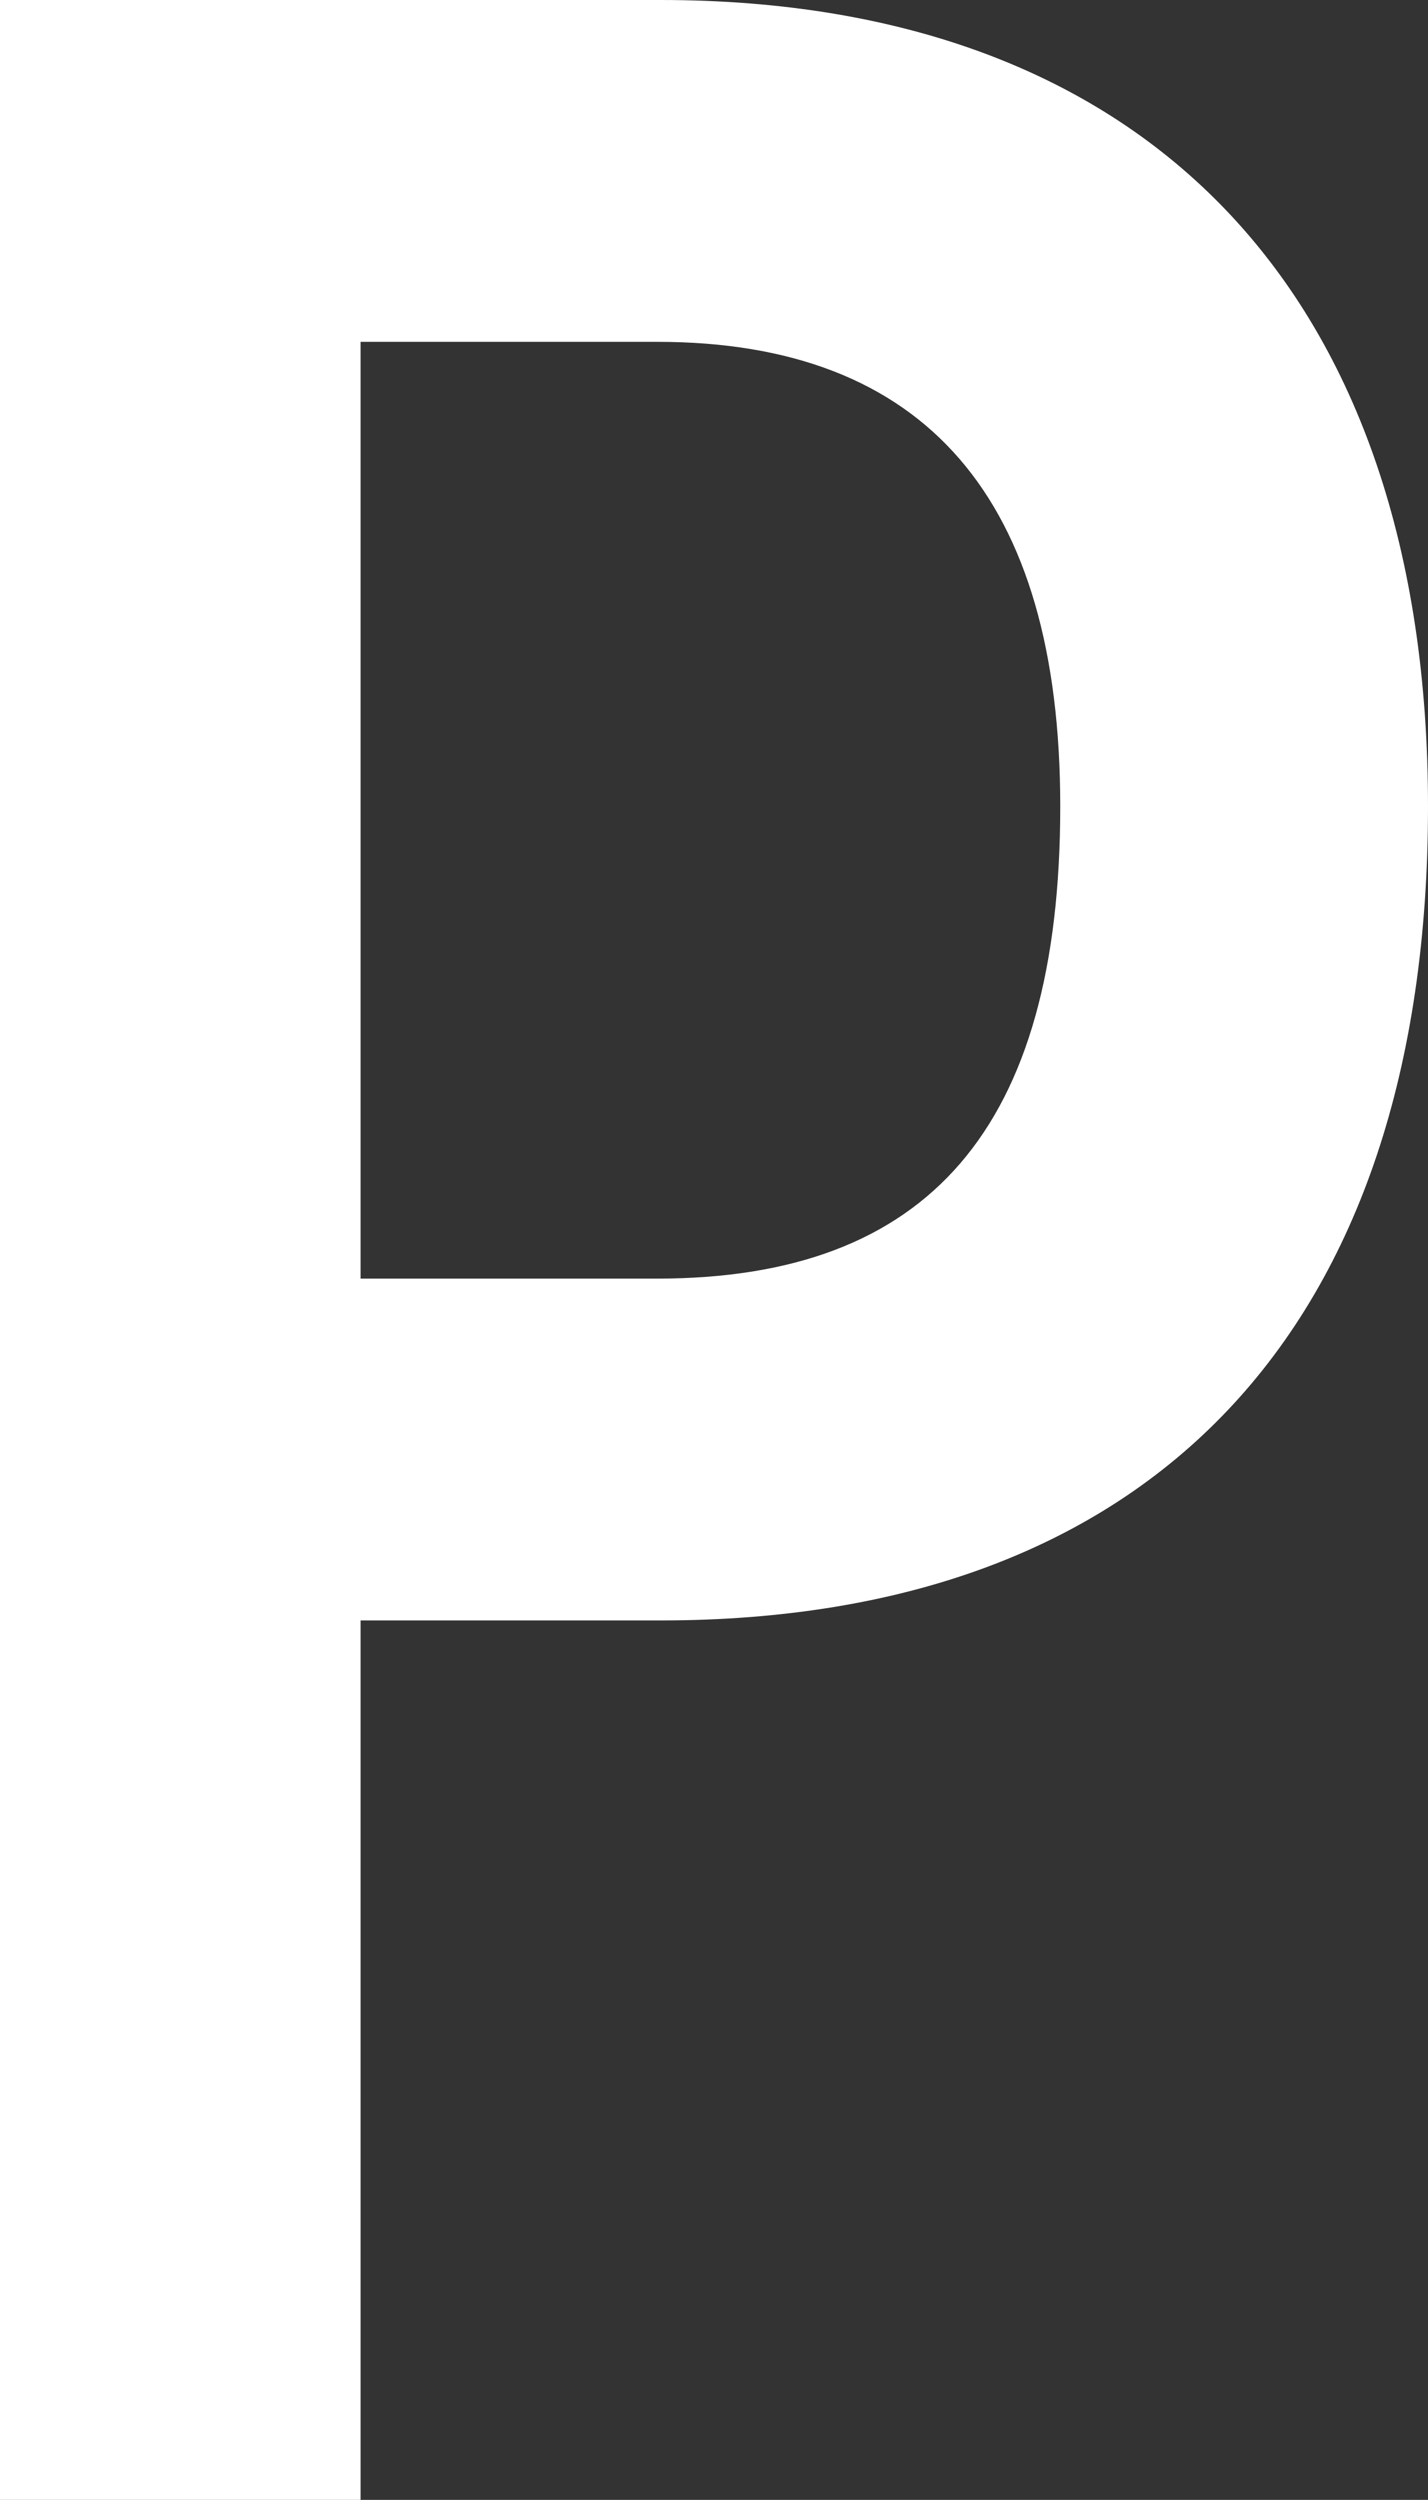
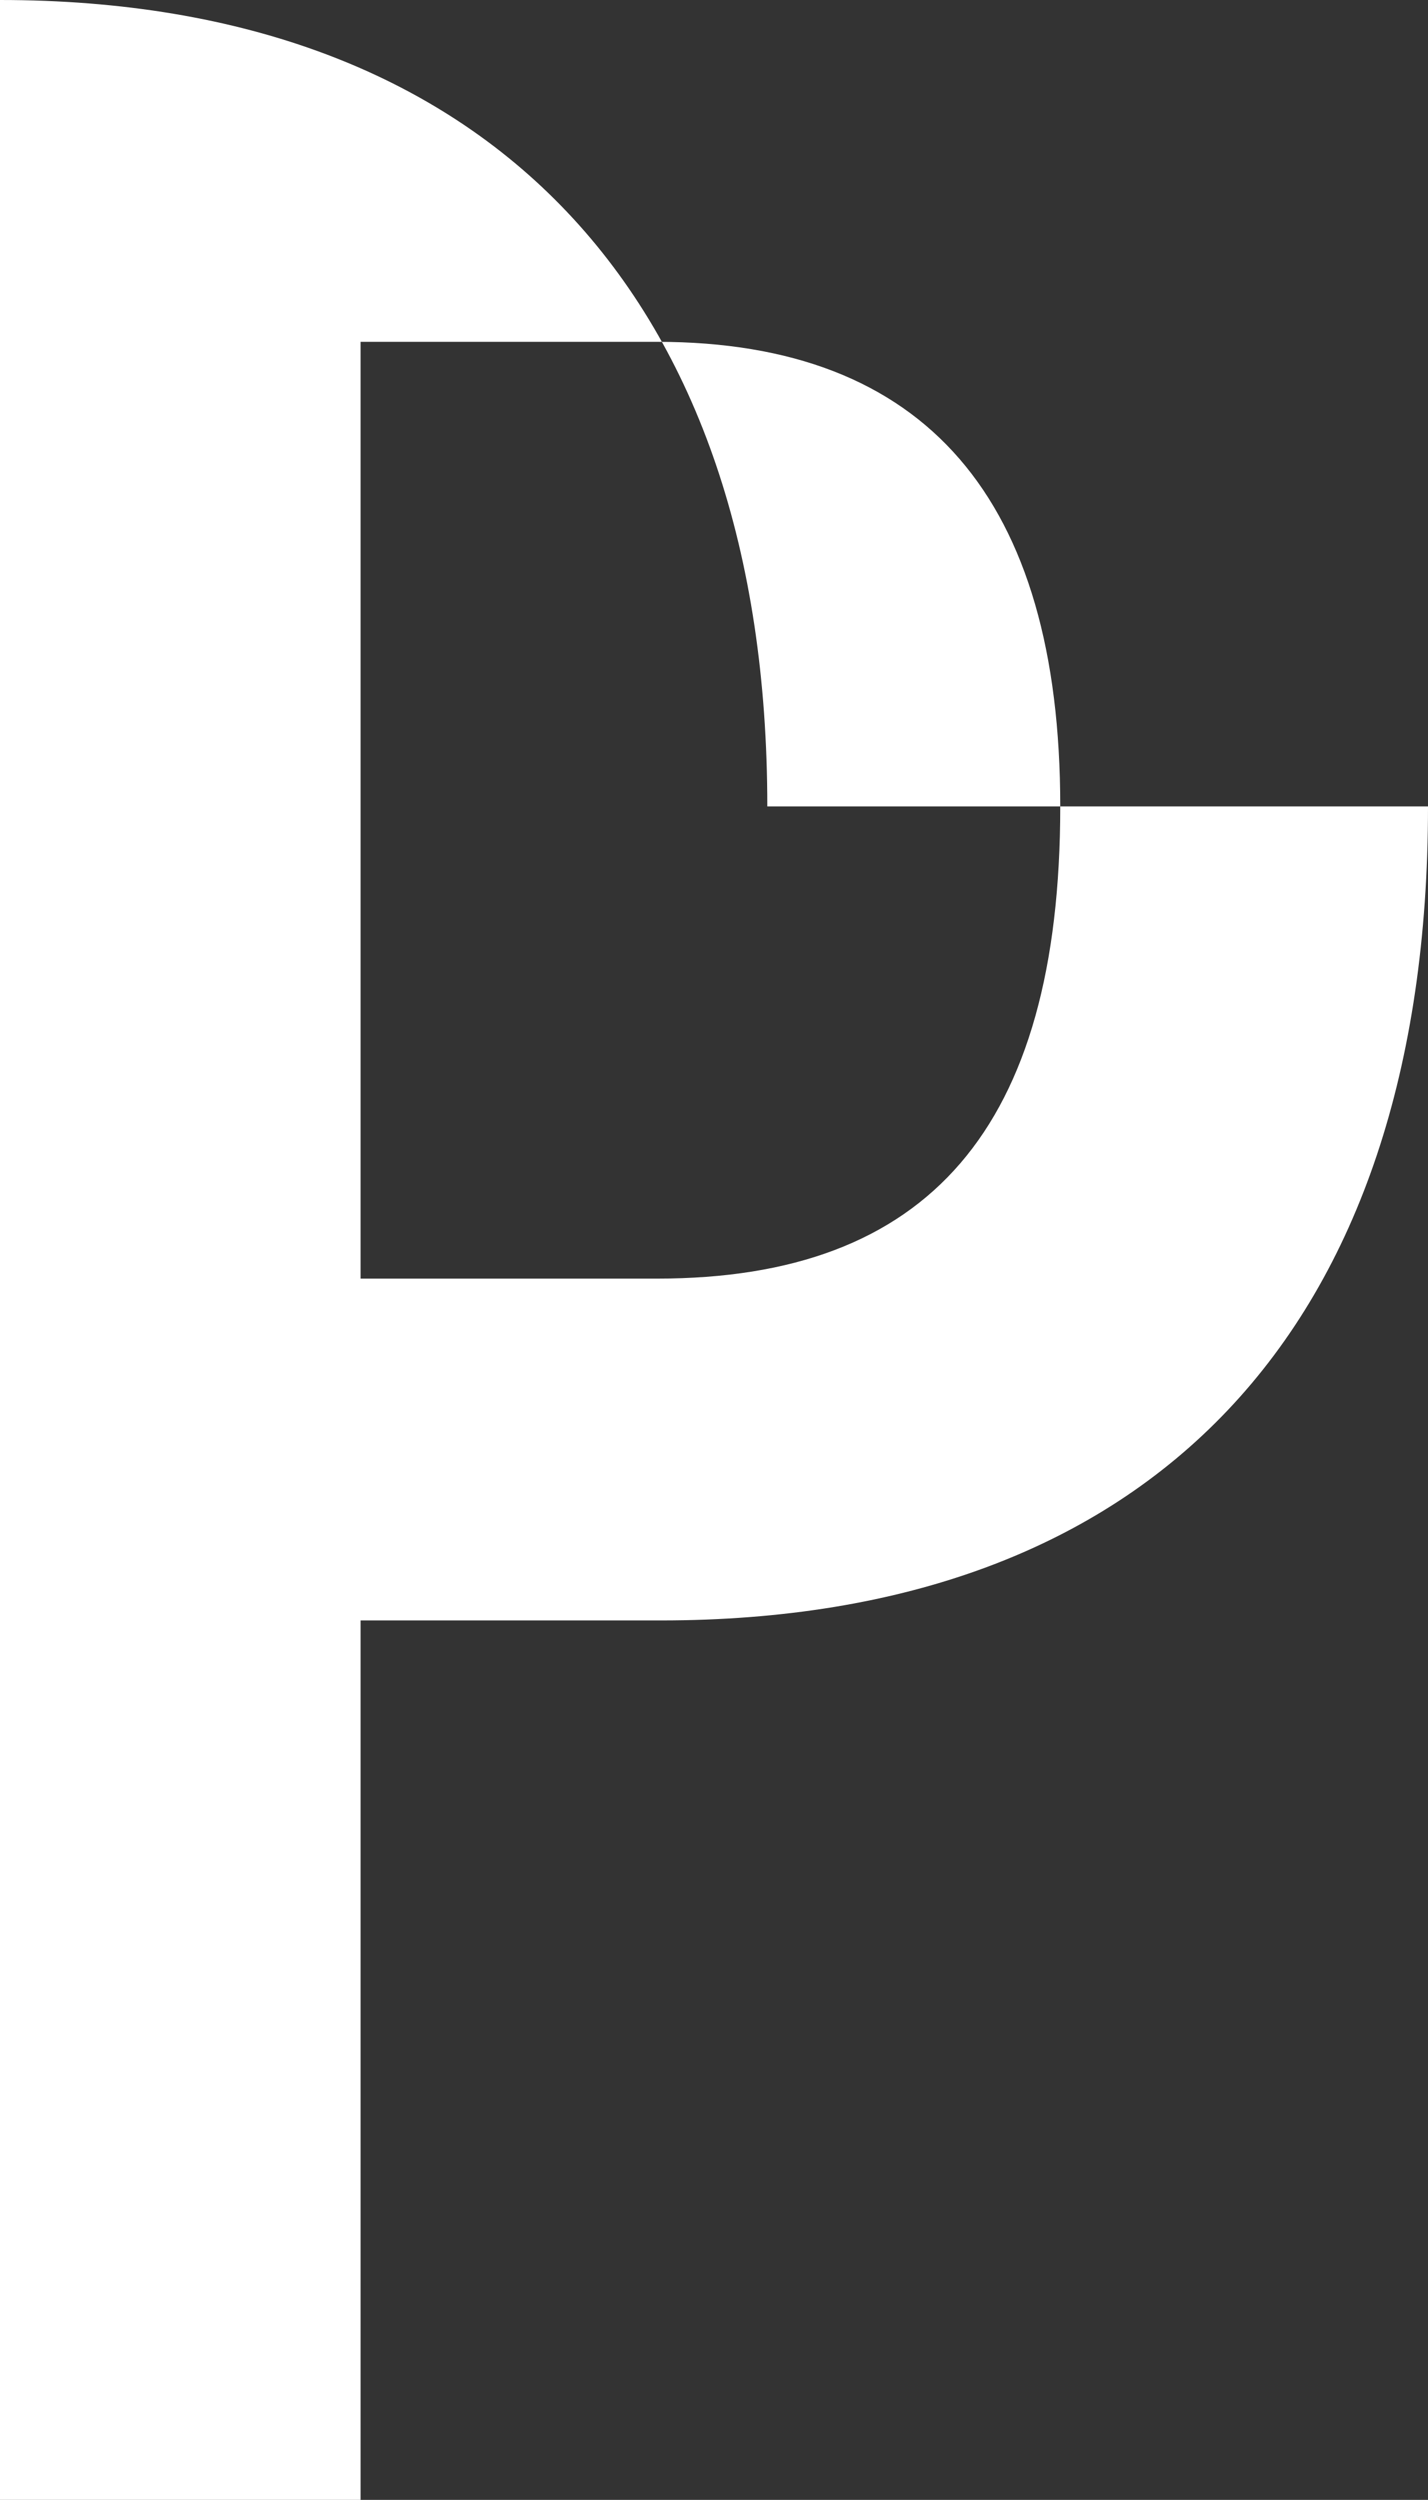
<svg xmlns="http://www.w3.org/2000/svg" viewBox="0 0 31.88 55.8">
  <rect x="0" y="0" width="31.88" height="55.8" fill="#333333" stroke="none" />
-   <path d="M31.88 18c0 11.71-6.21 18.17-17.13 18.17h-6.7V55.8H0V0h14.75c10.92 0 17.13 6.62 17.13 18zm-8.21 0c0-6.86-3-10.37-9-10.37H8.05v20.91h6.62c6.05 0 9-3.35 9-10.54z" fill="#fff" data-name="レイヤー 2" />
+   <path d="M31.88 18c0 11.71-6.21 18.17-17.13 18.17h-6.7V55.8H0V0c10.92 0 17.13 6.62 17.13 18zm-8.21 0c0-6.86-3-10.37-9-10.37H8.05v20.91h6.62c6.05 0 9-3.35 9-10.54z" fill="#fff" data-name="レイヤー 2" />
</svg>